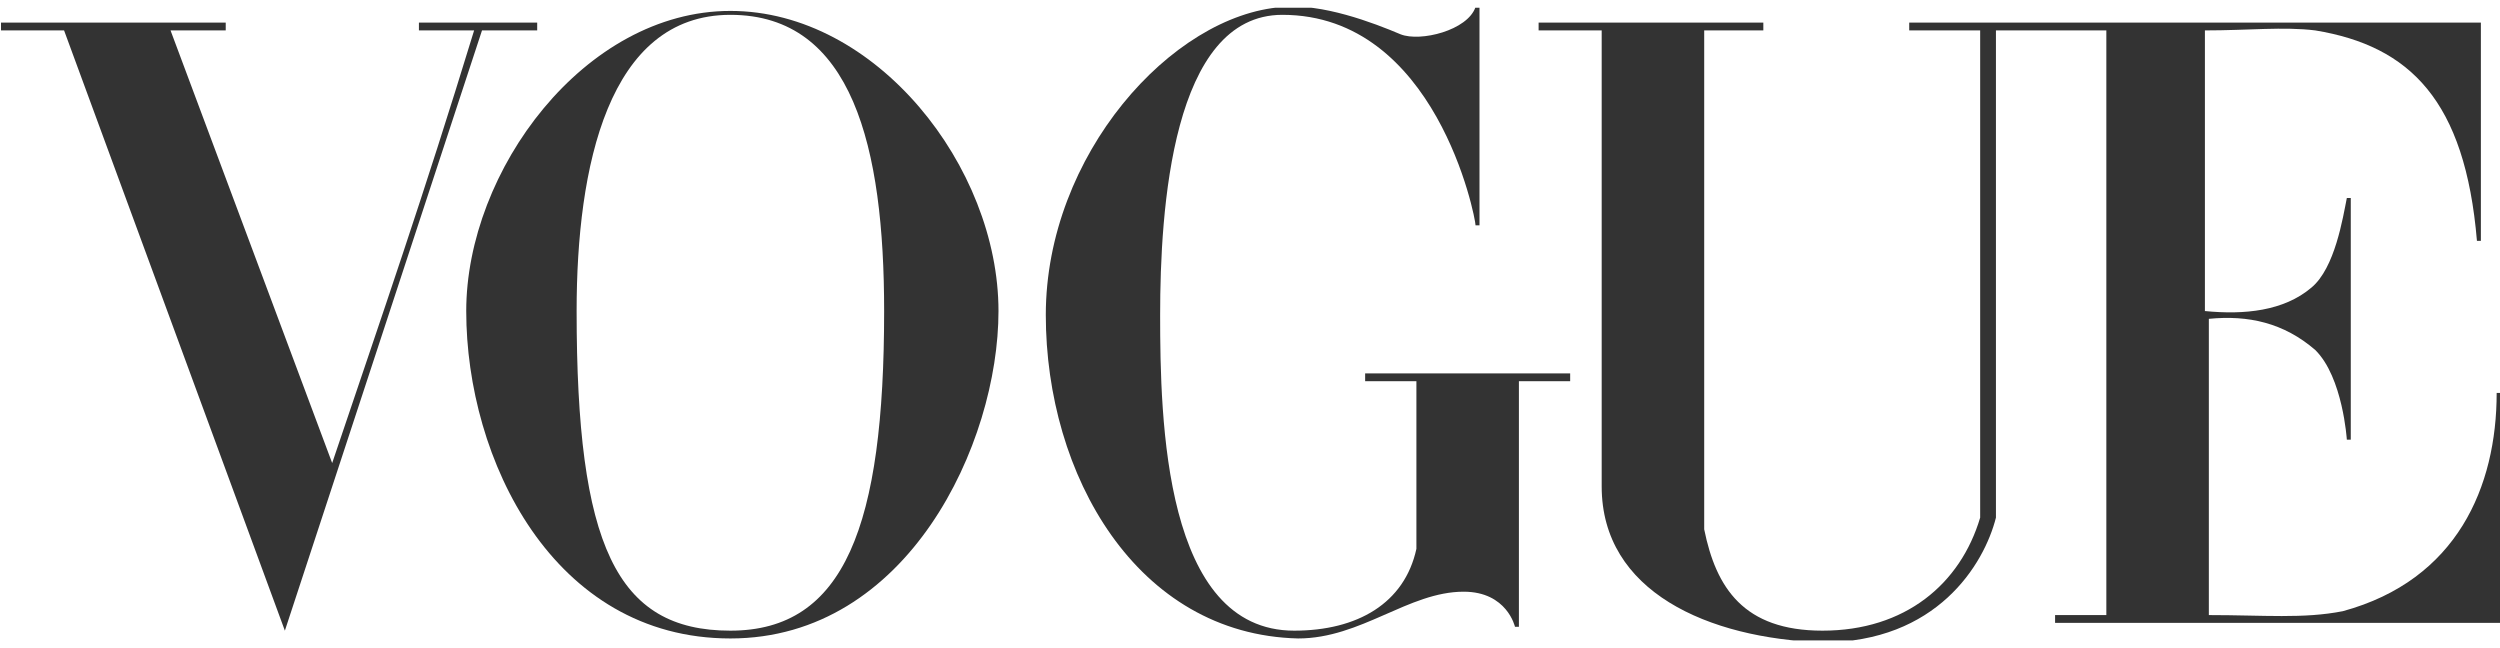
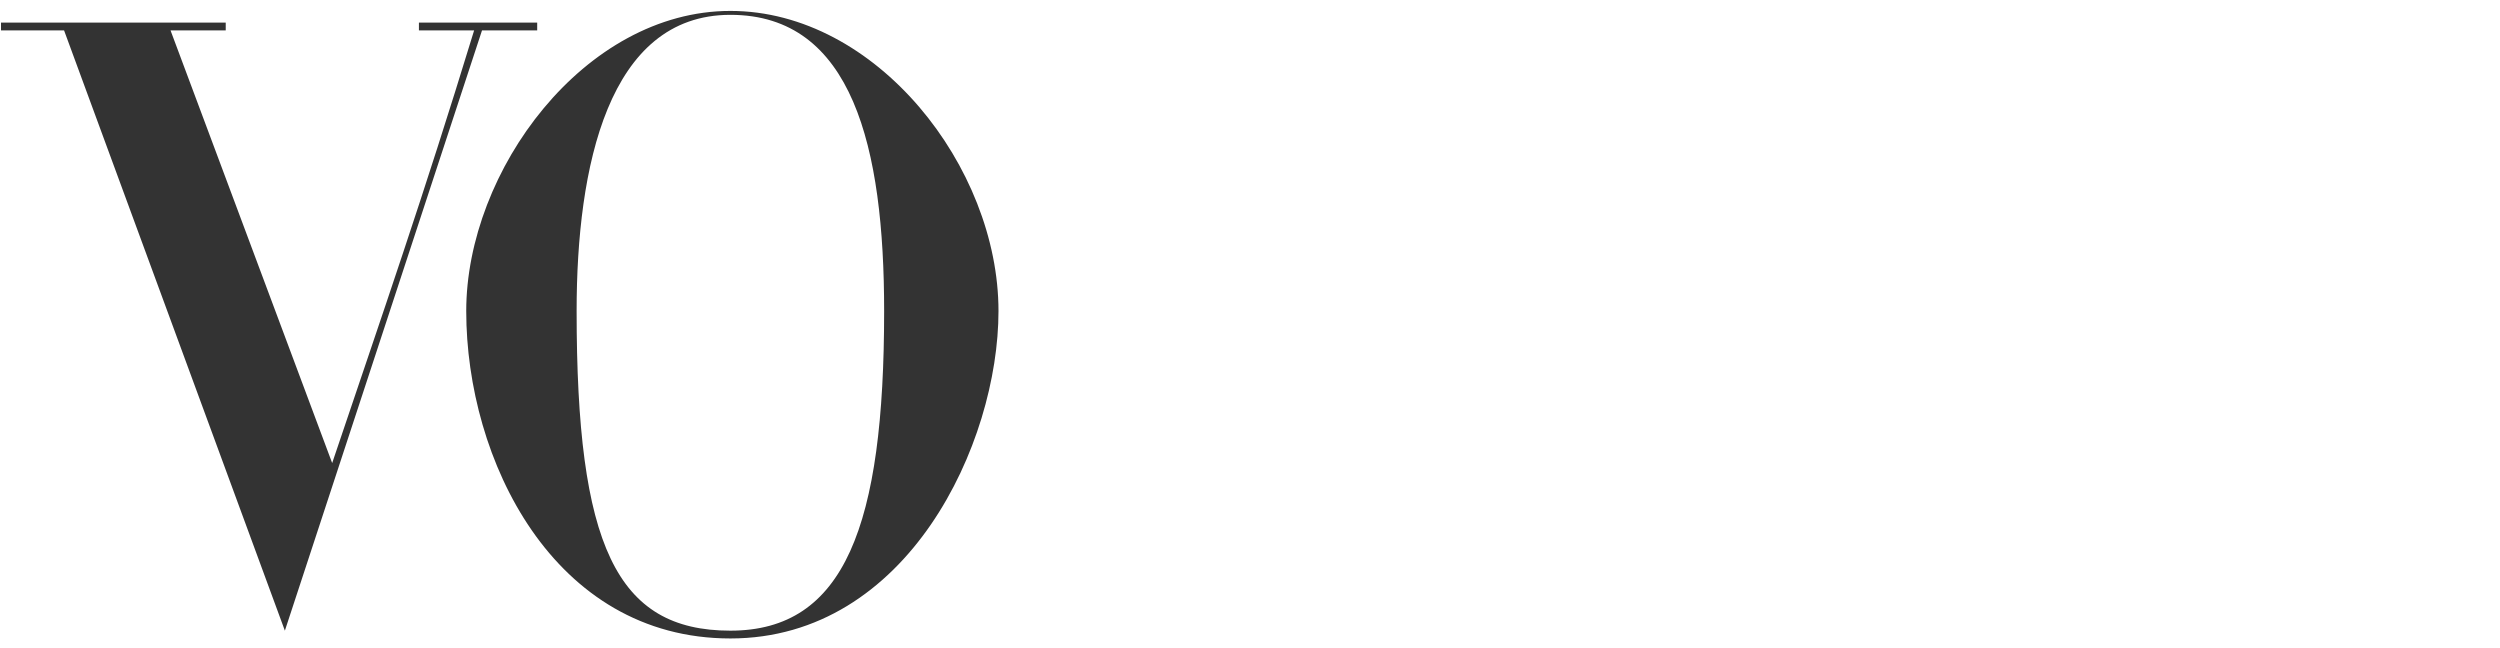
<svg xmlns="http://www.w3.org/2000/svg" width="162" height="42" viewBox="0 0 162 42" fill="none">
  <g clip-path="url(#clip0_304_559)">
    <path d="M47.329 0.708C37.876 0.708 30.212 11.063 30.212 20.156C30.212 29.754 35.832 41.372 47.329 41.372C58.825 41.372 64.702 28.744 64.702 20.156C64.702 10.811 56.782 0.708 47.329 0.708ZM47.329 0.961C55.249 0.961 57.292 9.548 57.292 20.156C57.292 34.047 54.738 40.867 47.329 40.867C39.92 40.867 37.365 35.31 37.365 20.156C37.365 10.811 39.409 0.961 47.329 0.961Z" fill="#333333" />
-     <path d="M67.768 20.409C67.768 10.053 75.943 0.961 83.097 0.456C85.651 0.203 88.973 1.466 90.761 2.224C92.038 2.729 95.104 1.971 95.615 0.456H95.871V14.6H95.615C95.615 14.095 93.06 0.961 83.097 0.961C75.943 0.961 75.177 13.589 75.177 20.409C75.177 27.228 75.433 40.867 83.863 40.867C87.951 40.867 91.016 39.099 91.783 35.563V24.703H88.461V24.198H101.747V24.703H98.425V40.615H98.17C98.17 40.615 97.659 38.342 94.848 38.342C91.272 38.342 88.206 41.372 84.118 41.372C73.644 41.12 67.768 30.764 67.768 20.409Z" fill="#333333" />
    <path d="M4.152 1.971H0.065V1.466H14.627V1.971H11.051L21.525 30.006C24.846 20.156 27.401 12.832 30.723 1.971H27.146V1.466H34.81V1.971H31.234L18.46 40.867L4.152 1.971Z" fill="#333333" />
-     <path d="M103.789 31.522V1.971H99.702V1.466H114.264V1.971H110.432V34.3C111.198 38.089 112.987 40.867 118.096 40.867C123.461 40.867 127.038 37.836 128.315 33.542V1.971H123.717V1.466H160.761V15.61H160.506C159.74 6.517 156.163 2.981 150.031 1.971C147.987 1.718 145.688 1.971 142.878 1.971V20.156C145.432 20.409 147.987 20.156 149.775 18.641C151.308 17.378 151.82 14.094 152.075 12.832H152.33V28.491H152.075C152.075 28.491 151.82 24.45 150.031 22.682C147.987 20.914 145.688 20.409 143.133 20.661V39.857C146.71 39.857 149.265 40.109 151.819 39.604C159.228 37.584 161.784 31.522 161.784 25.46H162.294V40.362H133.169V39.857H136.491V1.971H129.337V33.542C128.571 36.573 125.505 41.625 118.096 41.625C110.687 41.372 103.789 38.341 103.789 31.522Z" fill="#333333" />
  </g>
  <defs>
    <clipPath id="clip0_304_559">
      <rect width="162" height="41" fill="white" transform="translate(0 0.5)" />
    </clipPath>
  </defs>
</svg>